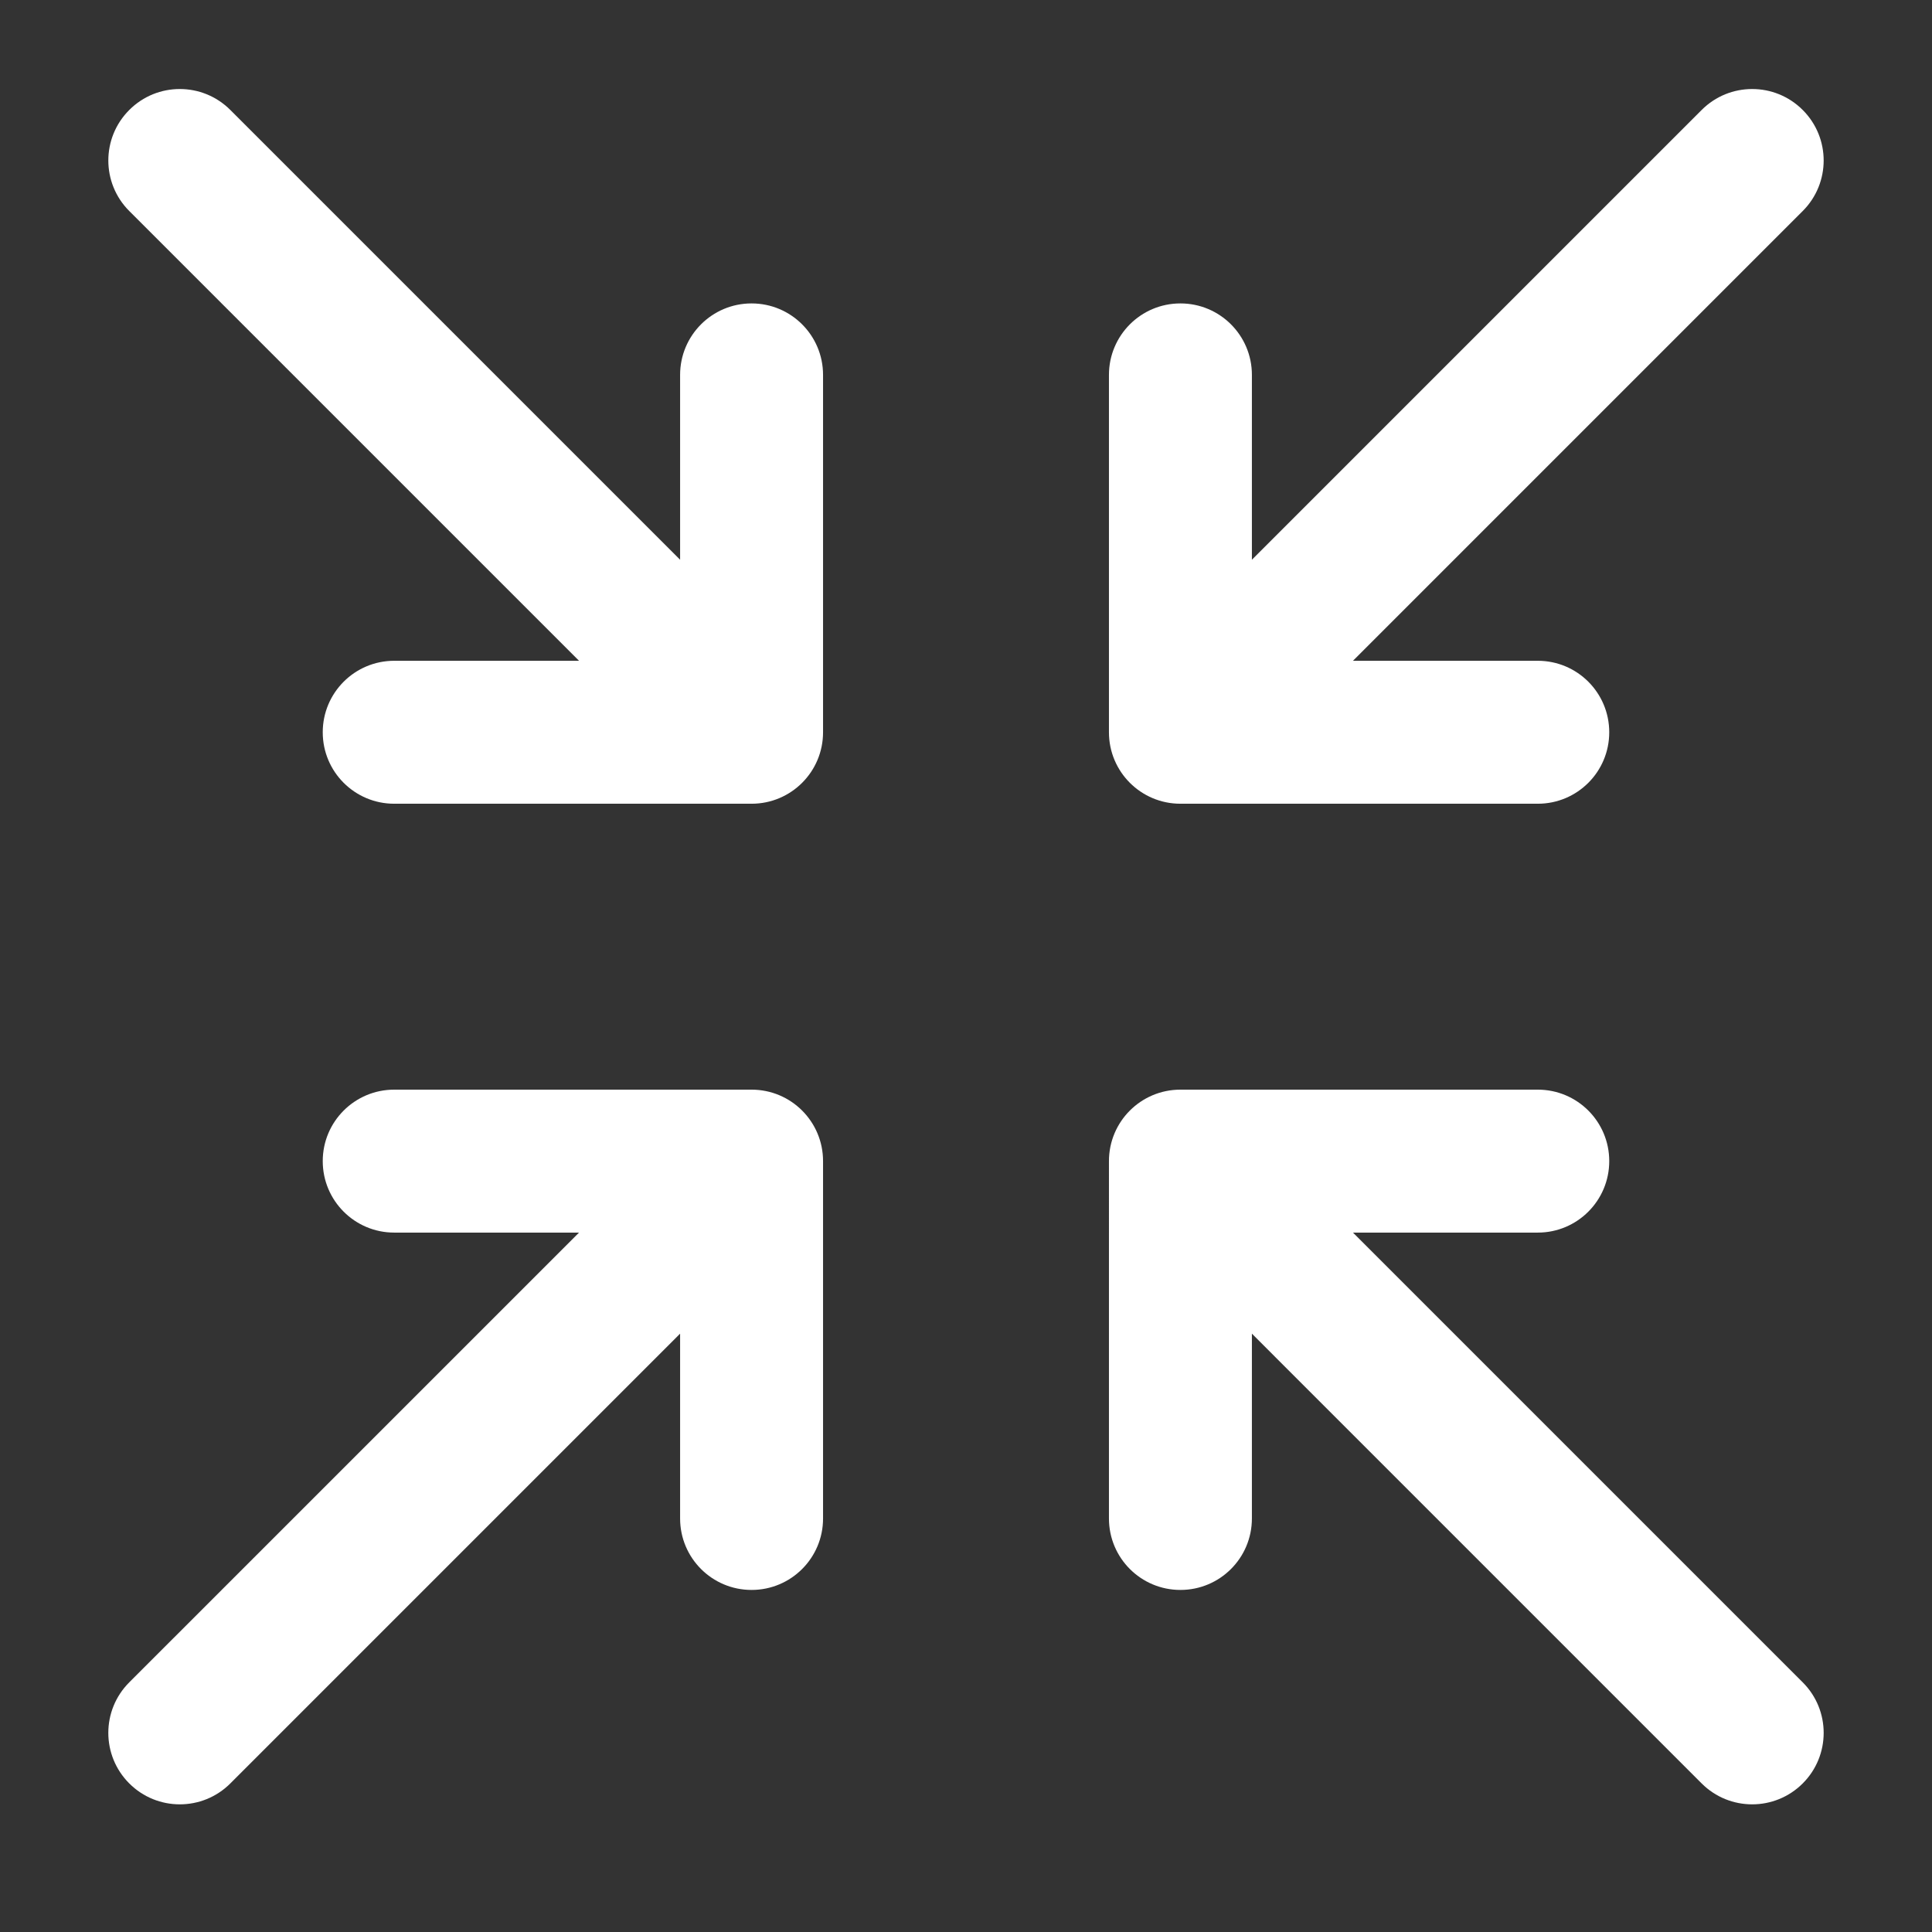
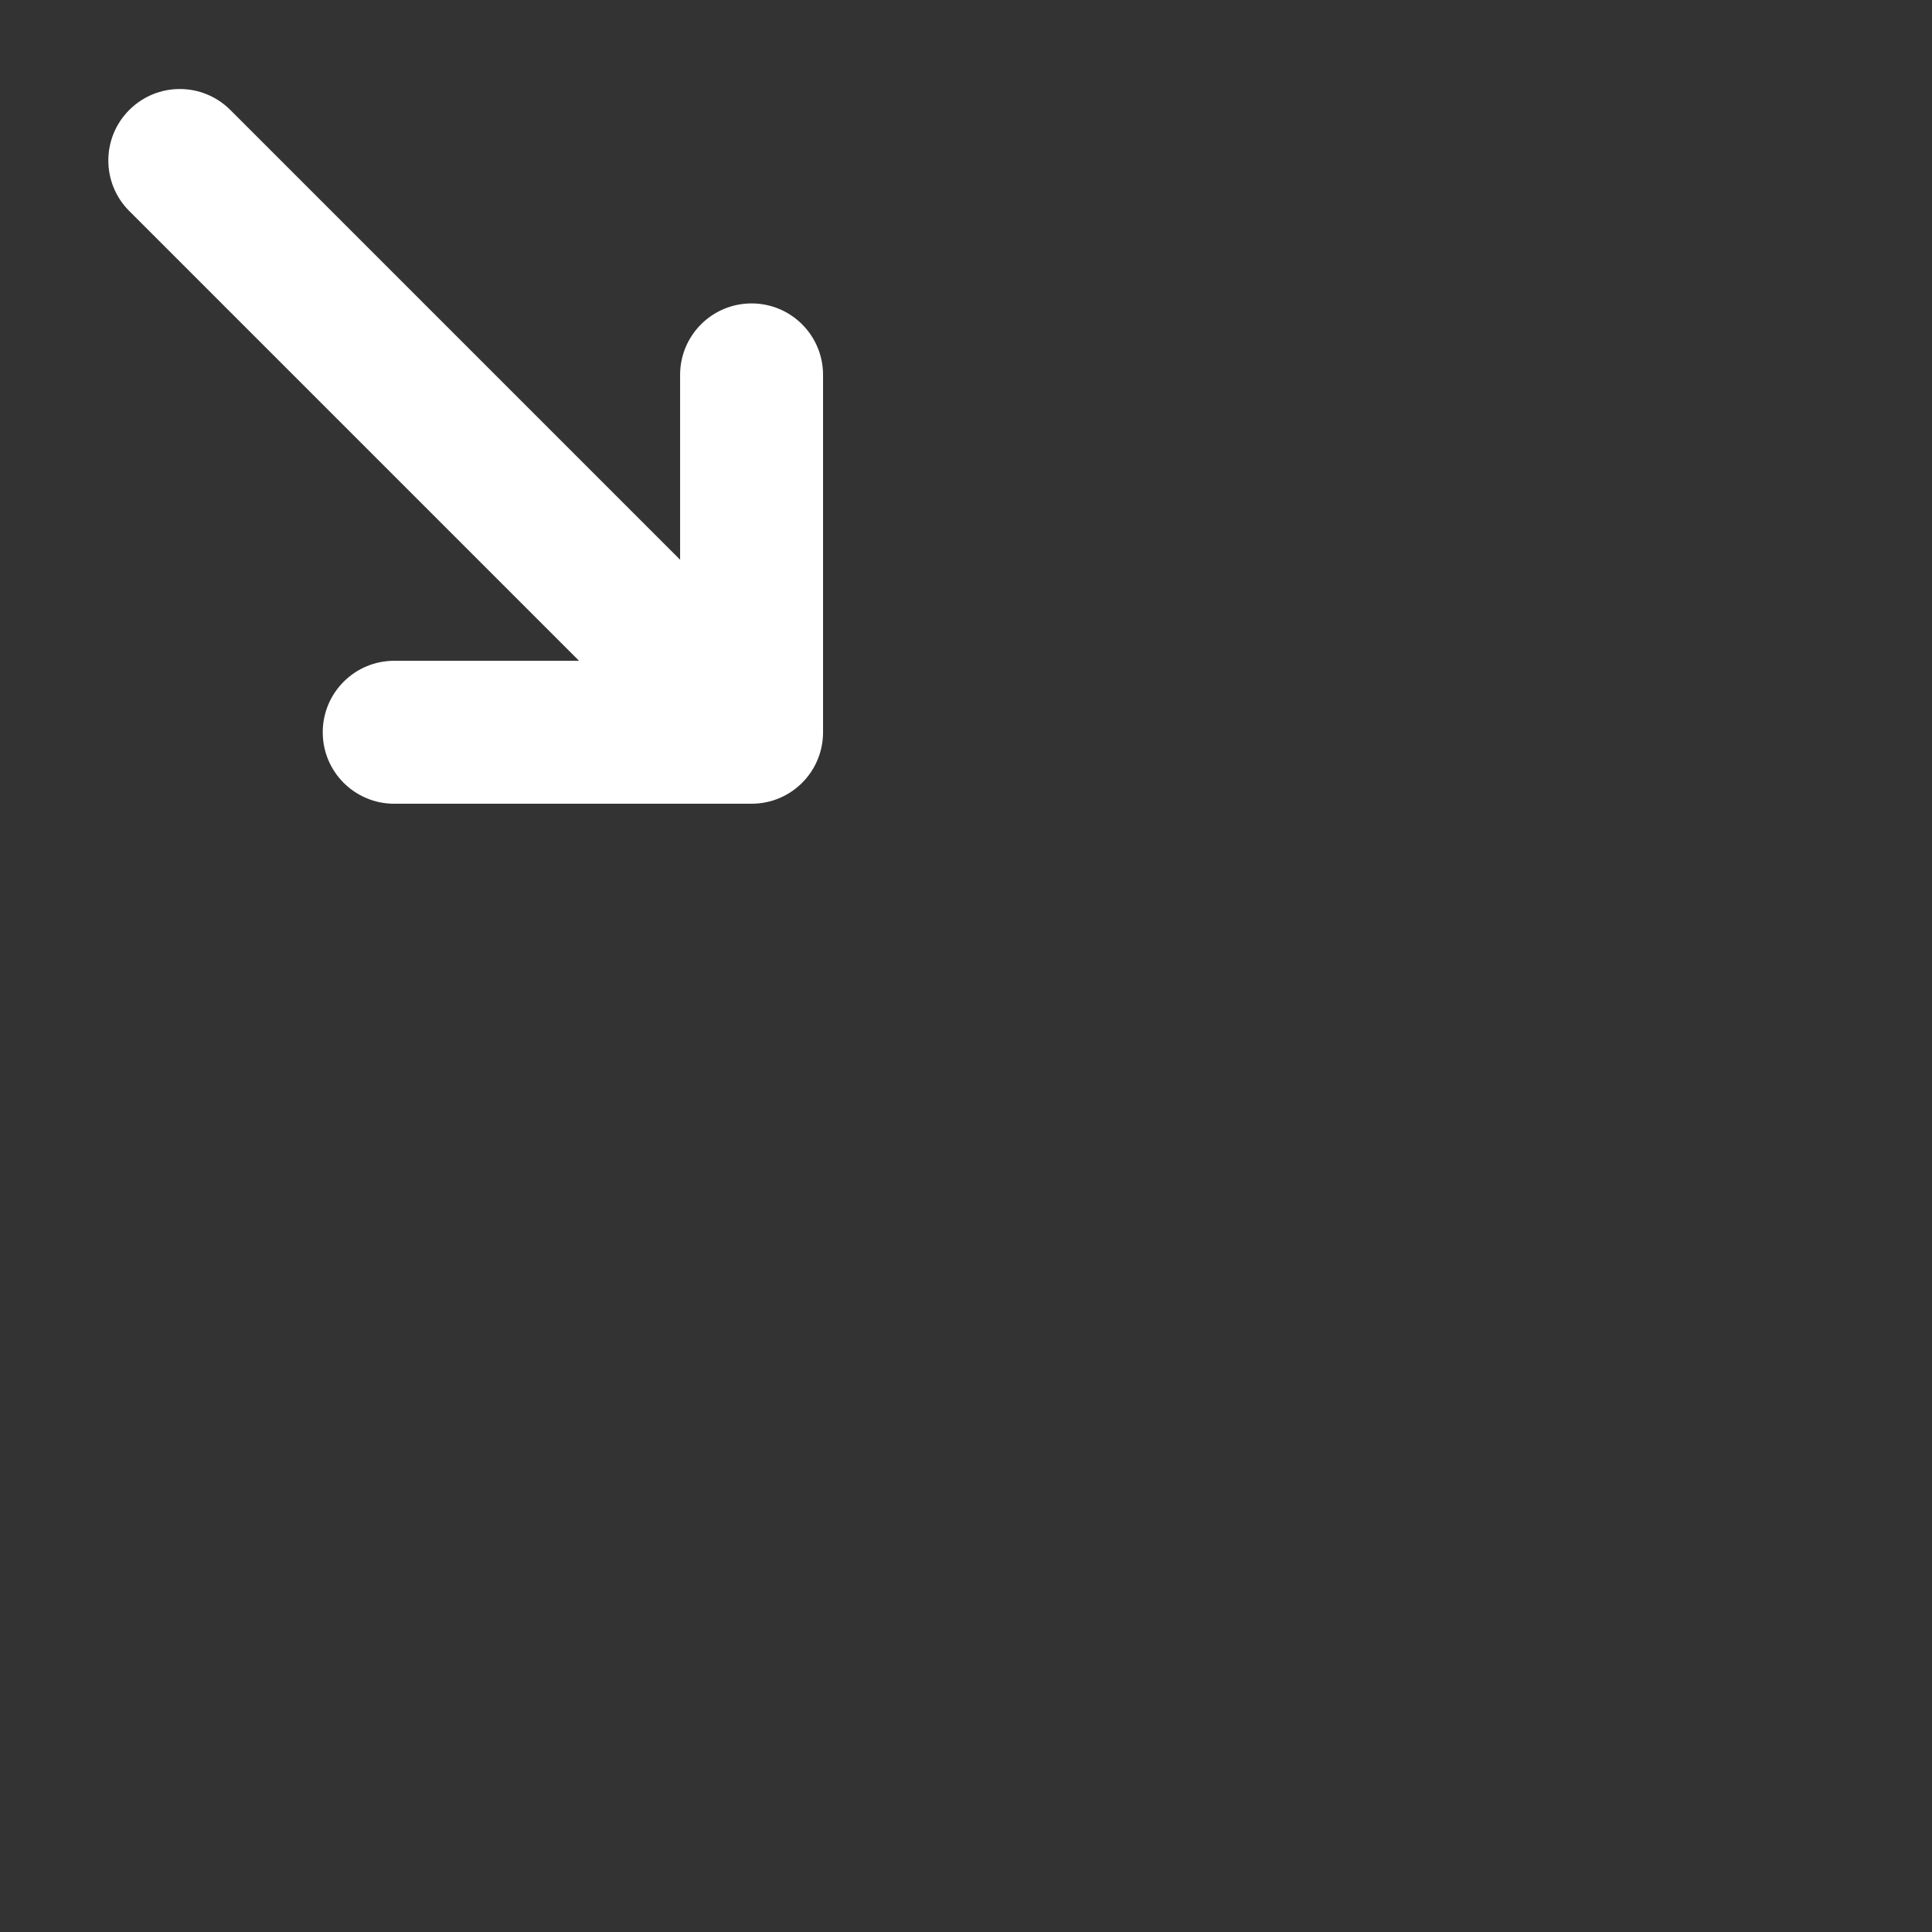
<svg xmlns="http://www.w3.org/2000/svg" version="1.1" id="Layer_1" x="0px" y="0px" width="100px" height="100px" viewBox="0 0 100 100" enable-background="new 0 0 100 100" xml:space="preserve">
  <rect x="0" y="0" width="100" height="100" fill="#333333" stroke="none" />
  <g>
    <path fill="#FFFFFF" d="M6.69,10.922l23.28,23.28h-9.565c-2.045,0-3.7,1.655-3.7,3.7c0,2.045,1.654,3.699,3.7,3.699h18.496   c2.045,0,3.7-1.654,3.7-3.699V19.405c0-2.044-1.654-3.7-3.7-3.7c-2.044,0-3.699,1.655-3.699,3.7v9.567l-23.28-23.28   c-1.445-1.446-3.787-1.446-5.231,0C5.246,7.136,5.246,9.477,6.69,10.922z" />
-     <path fill="#FFFFFF" d="M93.309,10.922l-23.279,23.28h9.565c2.045,0,3.699,1.655,3.699,3.7c0,2.045-1.654,3.699-3.699,3.699H61.098   c-2.045,0-3.699-1.654-3.699-3.699V19.405c0-2.044,1.654-3.7,3.699-3.7c2.046,0,3.7,1.655,3.7,3.7v9.567l23.279-23.28   c1.445-1.446,3.787-1.446,5.231,0C94.754,7.136,94.754,9.477,93.309,10.922z" />
-     <path fill="#FFFFFF" d="M11.922,92.31l23.28-23.28v9.566c0,2.045,1.655,3.699,3.699,3.699c2.045,0,3.7-1.654,3.7-3.699V60.099   c0-2.045-1.654-3.699-3.7-3.699H20.405c-2.045,0-3.7,1.654-3.7,3.699c0,2.044,1.654,3.7,3.7,3.7h9.565L6.69,87.078   c-1.445,1.445-1.445,3.786,0,5.231C8.135,93.754,10.477,93.754,11.922,92.31z" />
-     <path fill="#FFFFFF" d="M88.077,92.31l-23.279-23.28v9.566c0,2.045-1.654,3.699-3.7,3.699c-2.045,0-3.699-1.654-3.699-3.699V60.099   c0-2.045,1.654-3.699,3.699-3.699h18.497c2.045,0,3.699,1.654,3.699,3.699c0,2.044-1.654,3.7-3.699,3.7h-9.565l23.279,23.279   c1.445,1.445,1.445,3.786,0,5.231C91.864,93.754,89.522,93.754,88.077,92.31z" />
  </g>
</svg>